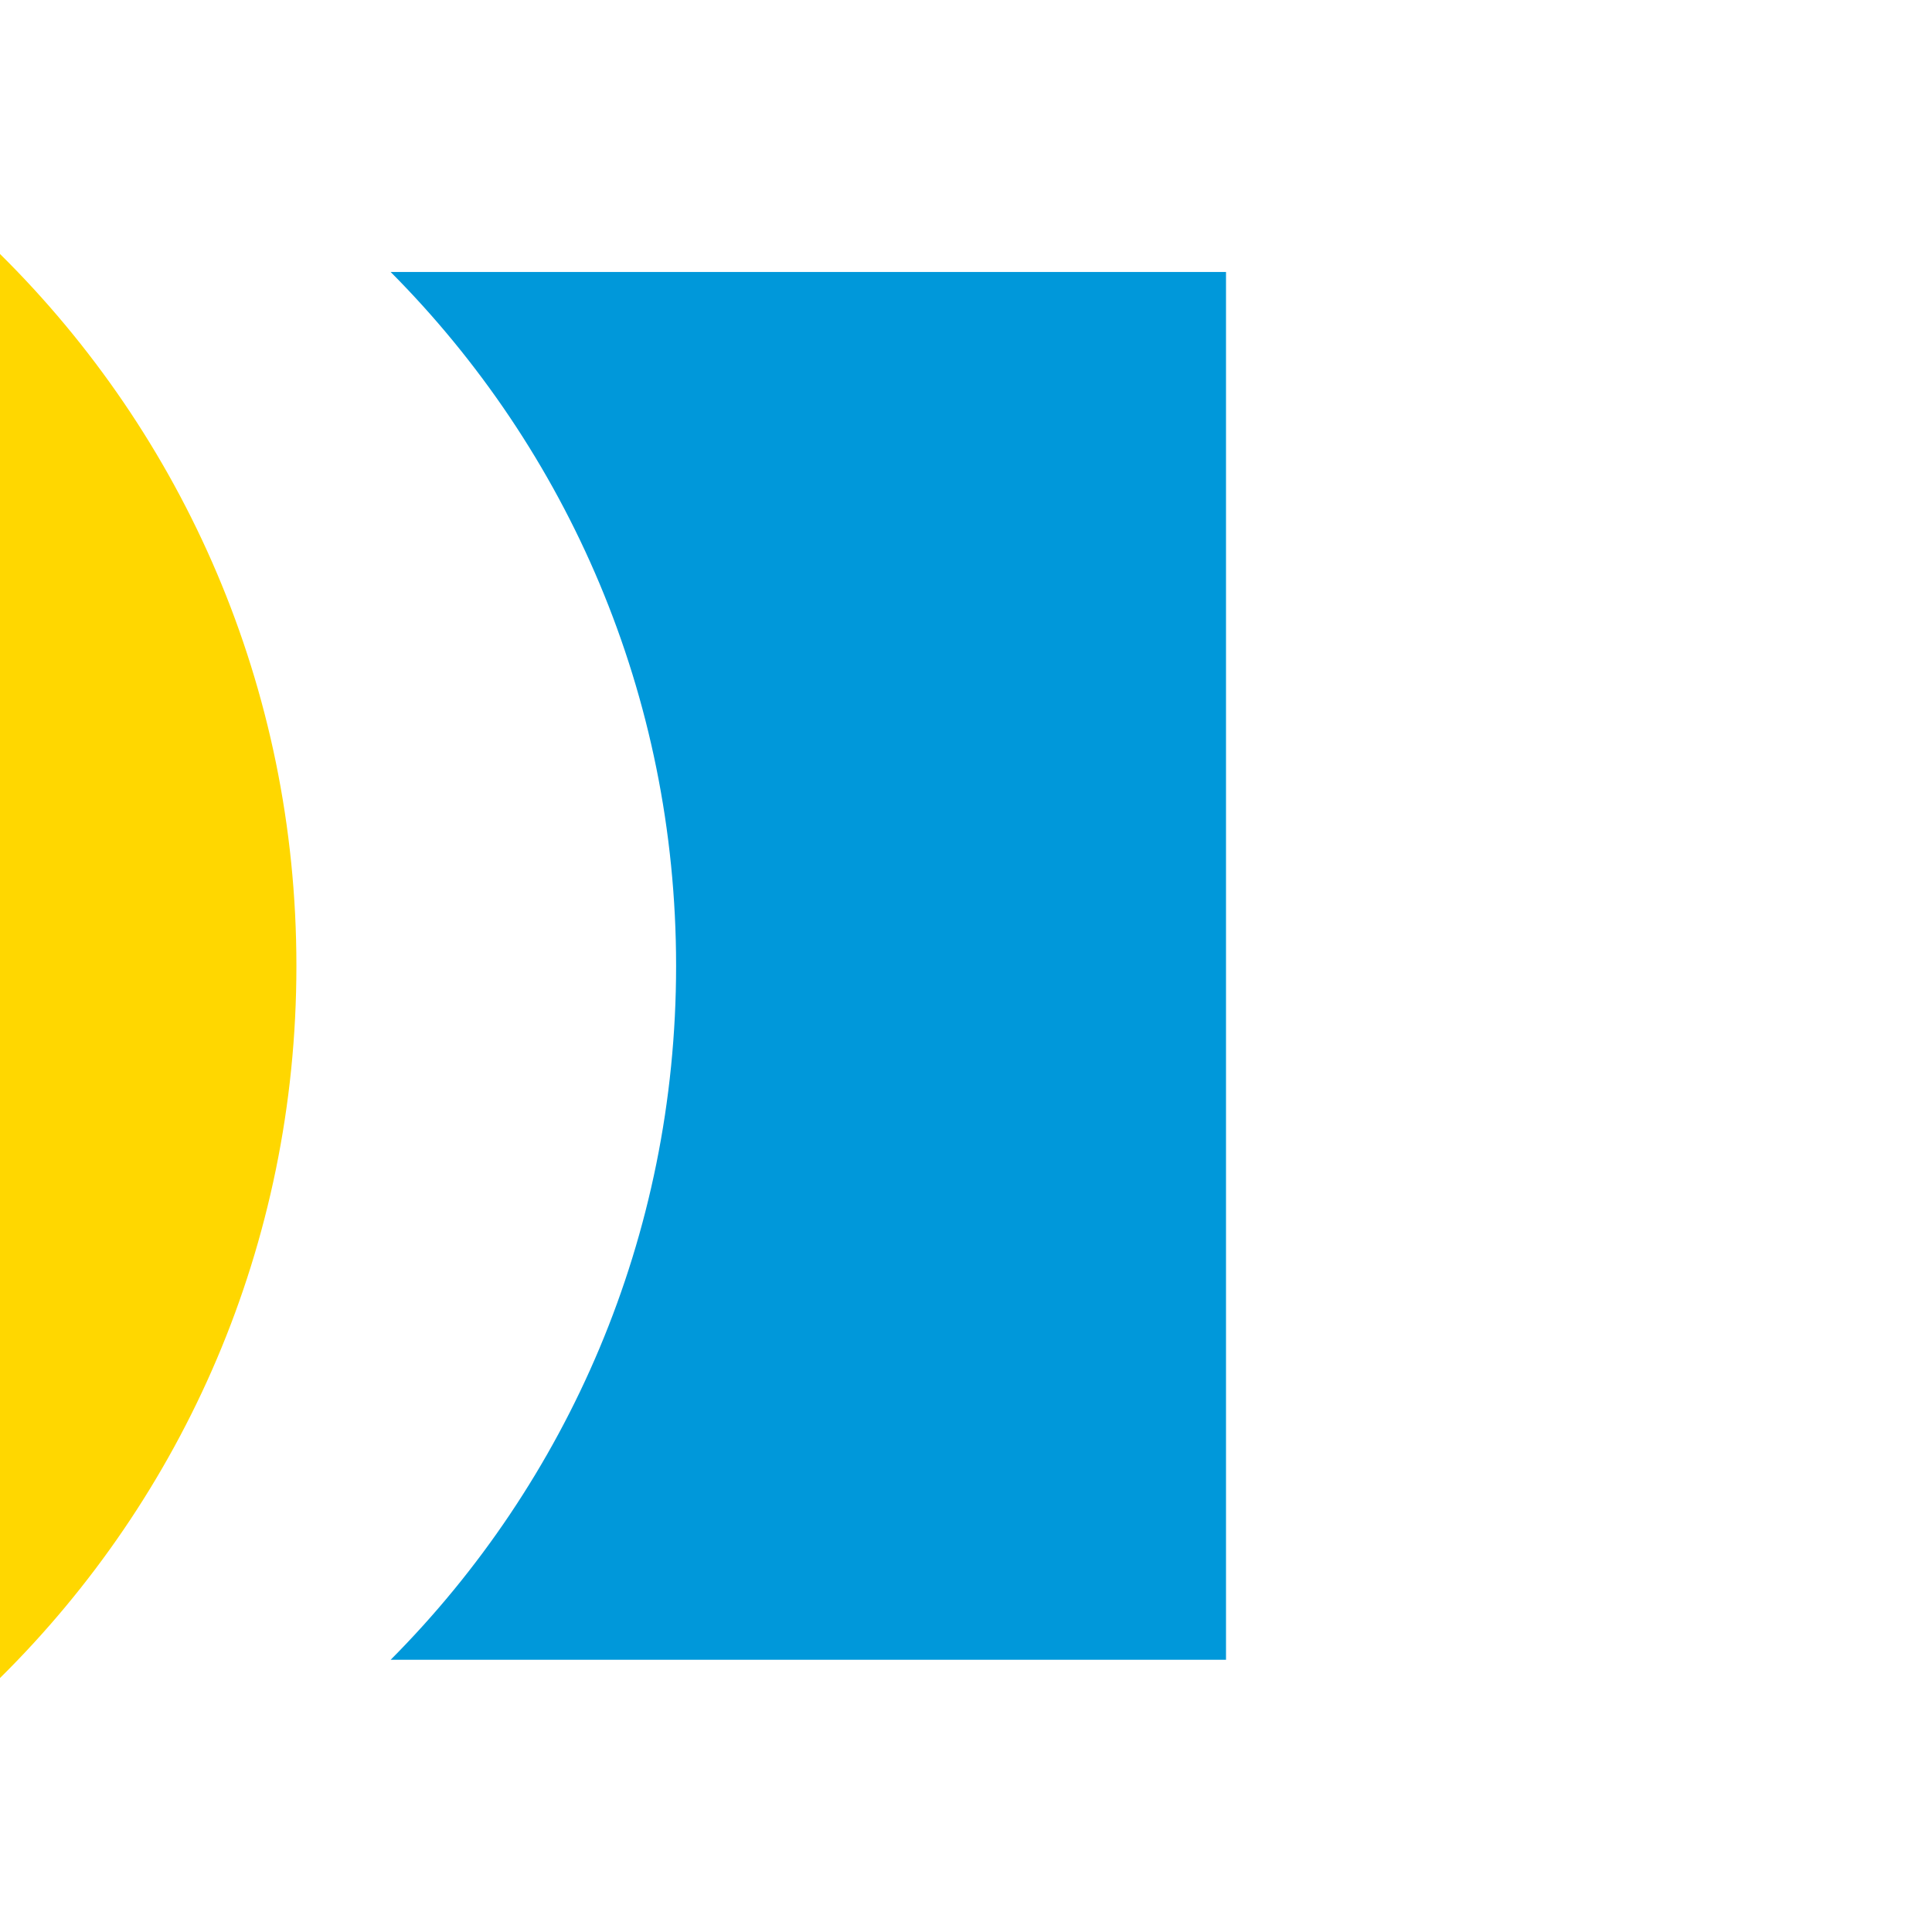
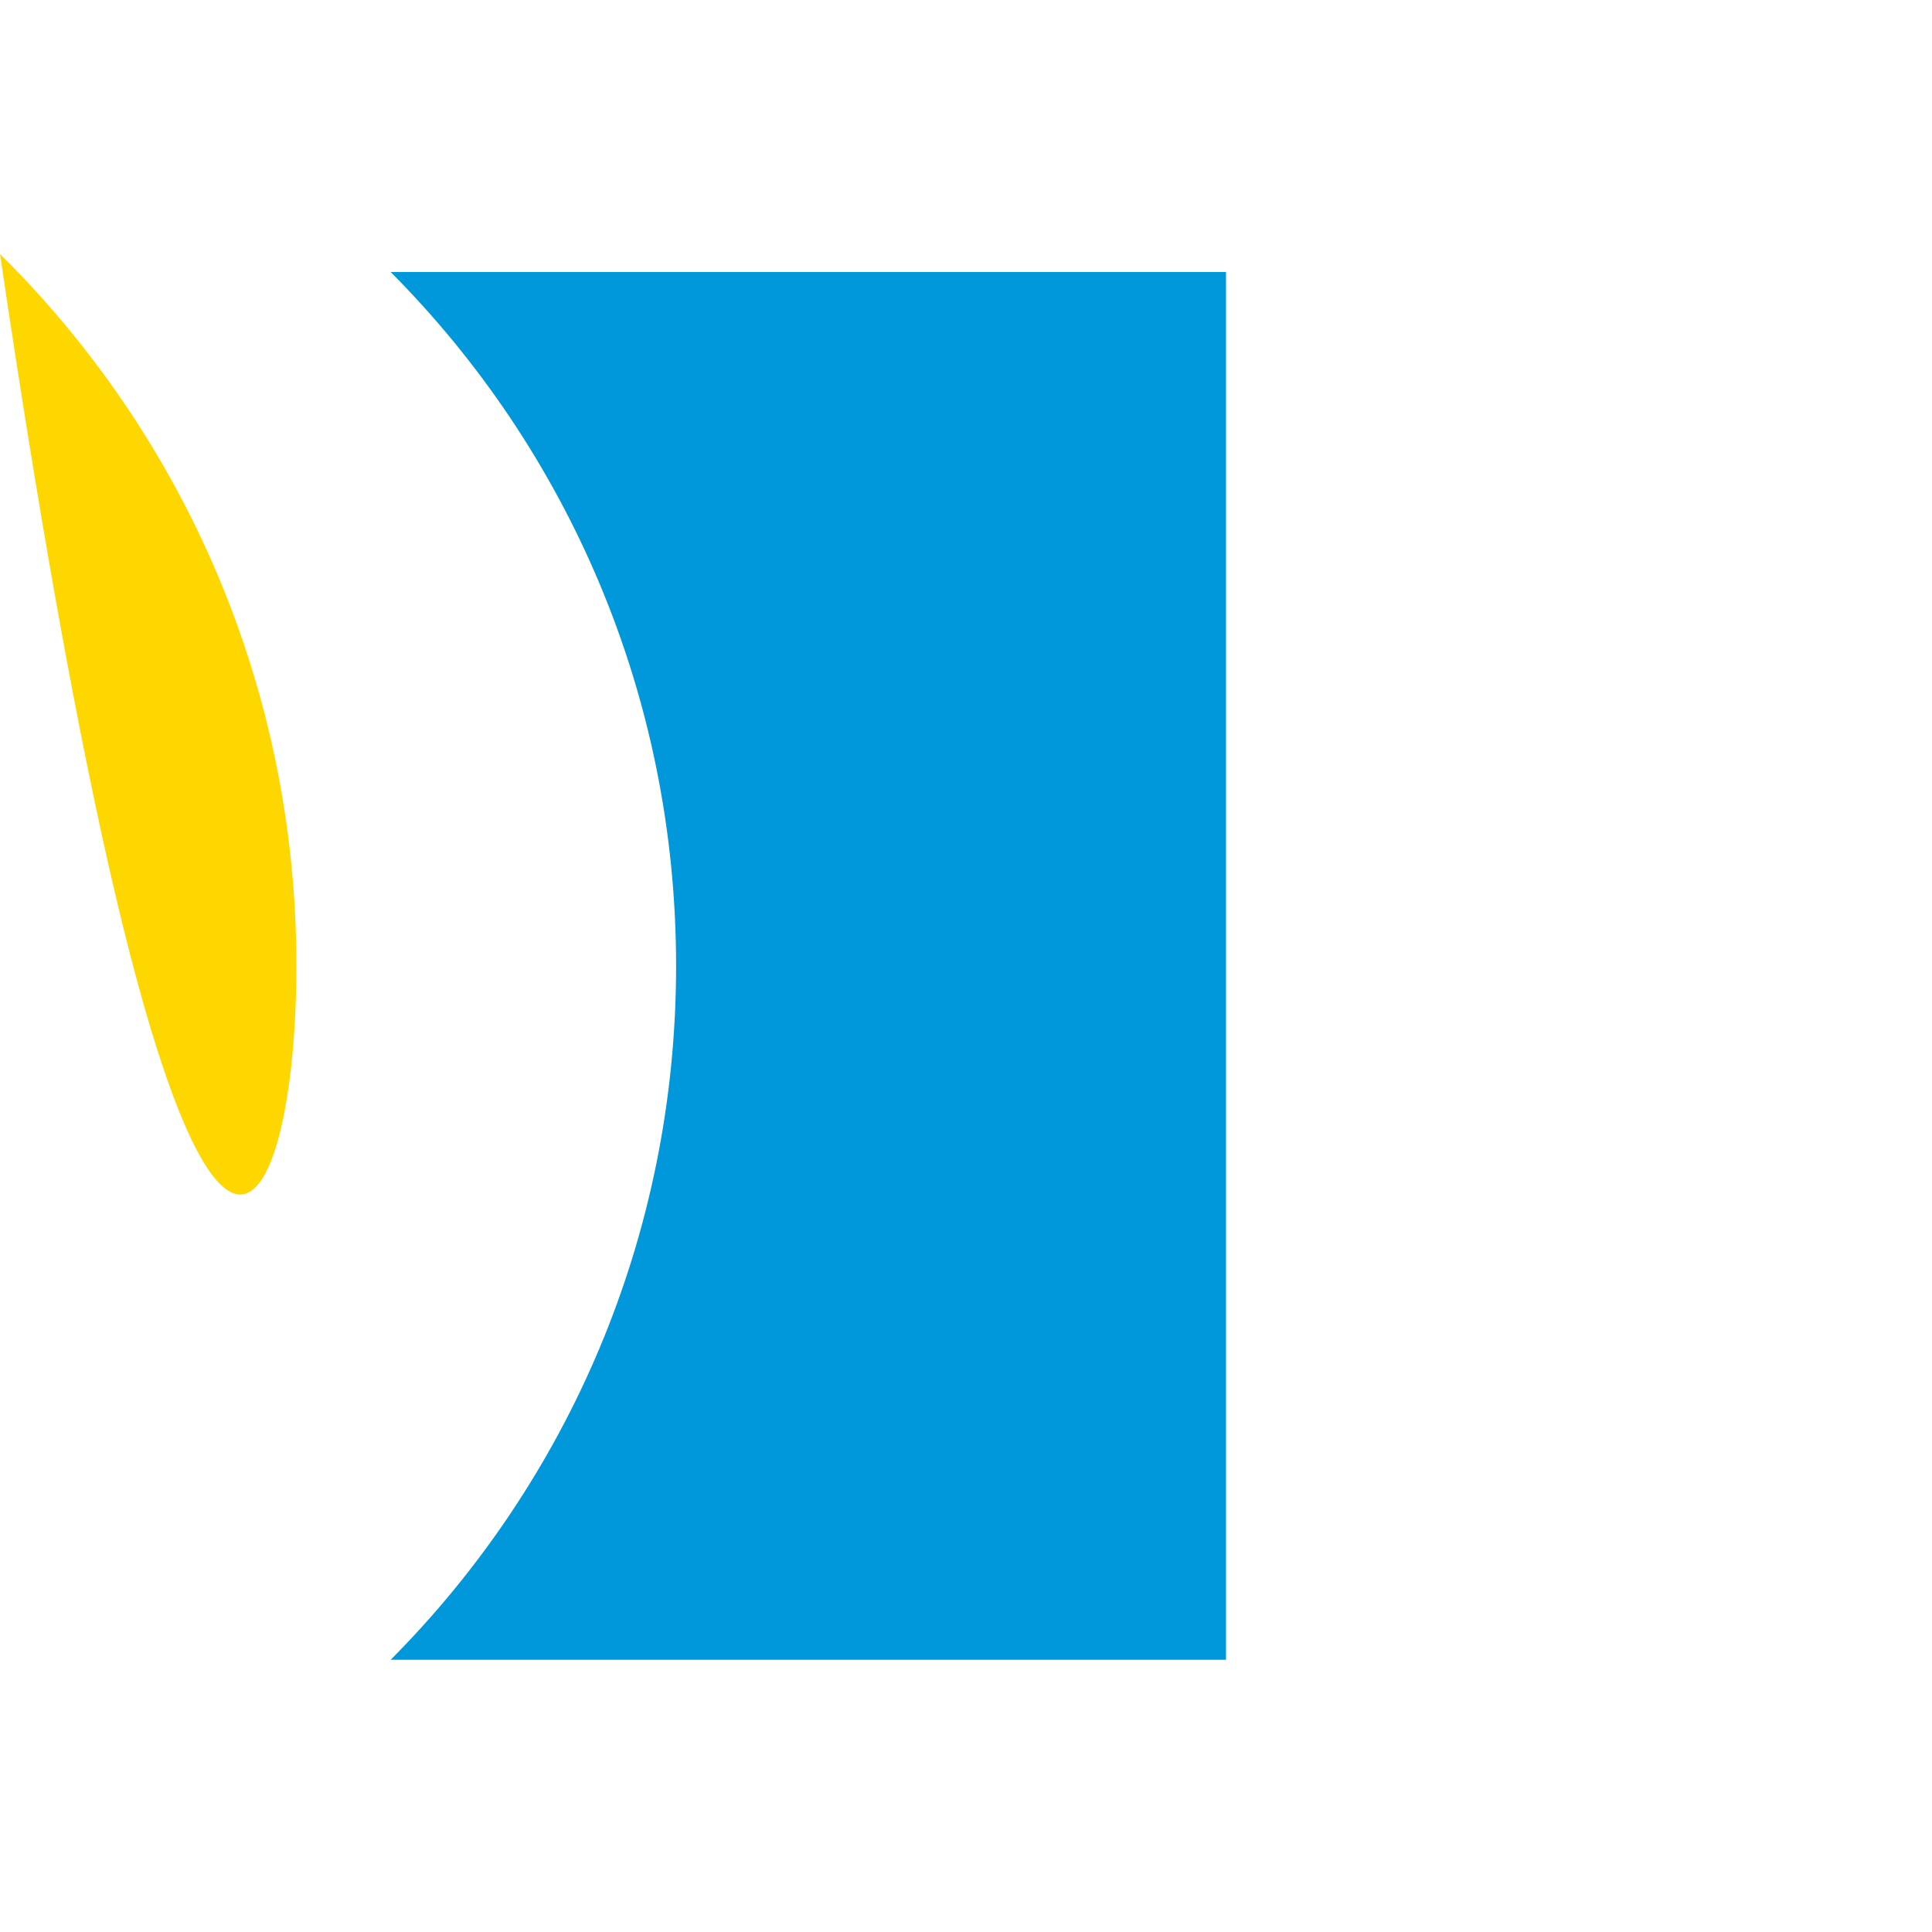
<svg xmlns="http://www.w3.org/2000/svg" xmlns:ns1="http://www.inkscape.org/namespaces/inkscape" xmlns:ns2="http://sodipodi.sourceforge.net/DTD/sodipodi-0.dtd" width="32" height="32" viewBox="0 0 8.467 8.467" version="1.1" id="svg1" xml:space="preserve" ns1:version="1.4.2 (f4327f4, 2025-05-13)" ns2:docname="sh_icon_2026.svg">
  <ns2:namedview id="namedview1" pagecolor="#e0e0e0" bordercolor="#000000" borderopacity="0.25" ns1:showpageshadow="2" ns1:pageopacity="0.0" ns1:pagecheckerboard="true" ns1:deskcolor="#d1d1d1" ns1:document-units="mm" ns1:zoom="11.313708" ns1:cx="14.274718" ns1:cy="24.439378" ns1:window-width="1920" ns1:window-height="1009" ns1:window-x="2812" ns1:window-y="379" ns1:window-maximized="1" ns1:current-layer="layer1" />
  <defs id="defs1" />
  <g ns1:label="Camada 1" ns1:groupmode="layer" id="layer1">
-     <path id="rect1" style="fill:#ffd700;fill-opacity:1;stroke:none;stroke-width:0.084;paint-order:stroke markers fill" d="M 0 1.113 L 0 7.354 C 0.803 6.56 1.299 5.457 1.299 4.233 C 1.299 3.01 0.803 1.907 0 1.113 z " />
-     <polygon transform="matrix(0.002,0,0,0.002,-20.941,-11.617)" class="fil0" points="15887,7331 18558,10003 15887,12674 " id="polygon234" style="clip-rule:evenodd;fill:#0098da;fill-rule:evenodd;image-rendering:optimizeQuality;shape-rendering:geometricPrecision;text-rendering:geometricPrecision" />
+     <path id="rect1" style="fill:#ffd700;fill-opacity:1;stroke:none;stroke-width:0.084;paint-order:stroke markers fill" d="M 0 1.113 C 0.803 6.56 1.299 5.457 1.299 4.233 C 1.299 3.01 0.803 1.907 0 1.113 z " />
    <path id="path236" style="clip-rule:evenodd;fill:#0098da;fill-rule:evenodd;stroke-width:0.002;image-rendering:optimizeQuality;shape-rendering:geometricPrecision;text-rendering:geometricPrecision" class="fil0" d="m 1.712,1.192 c 0.774,0.778 1.251,1.852 1.251,3.041 0,1.189 -0.477,2.263 -1.251,3.041 H 5.373 V 1.192 Z" />
  </g>
</svg>